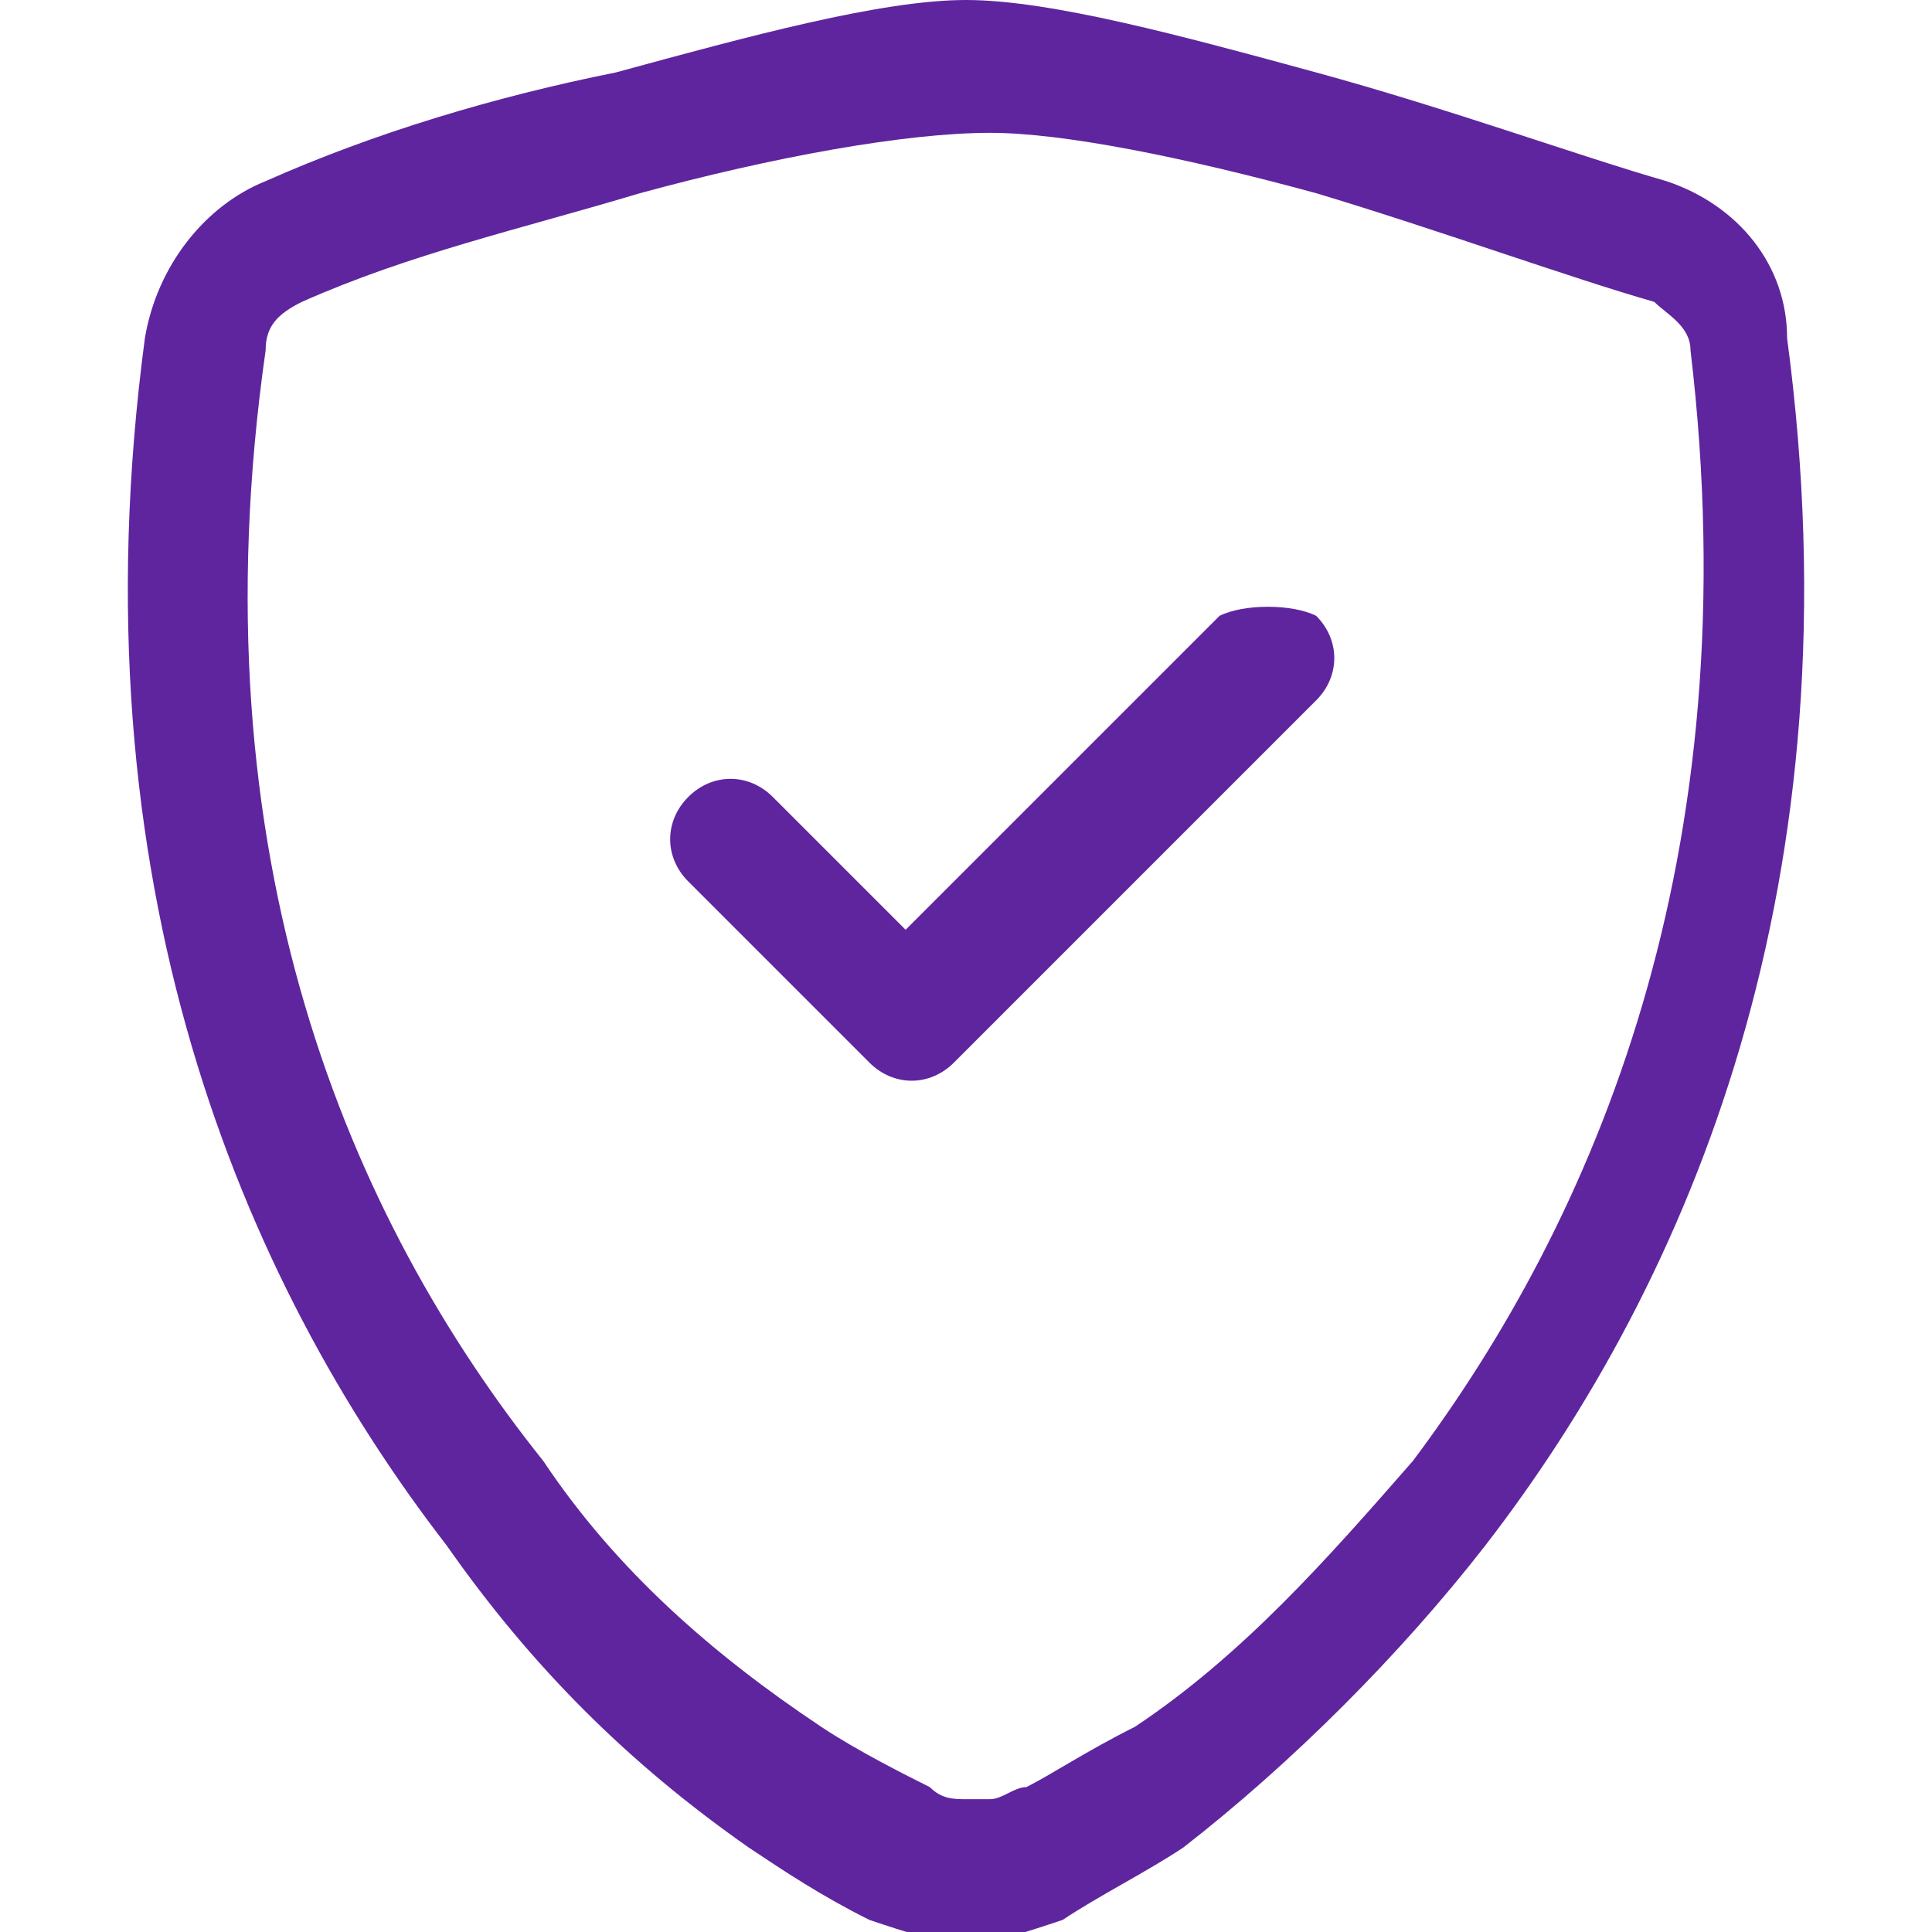
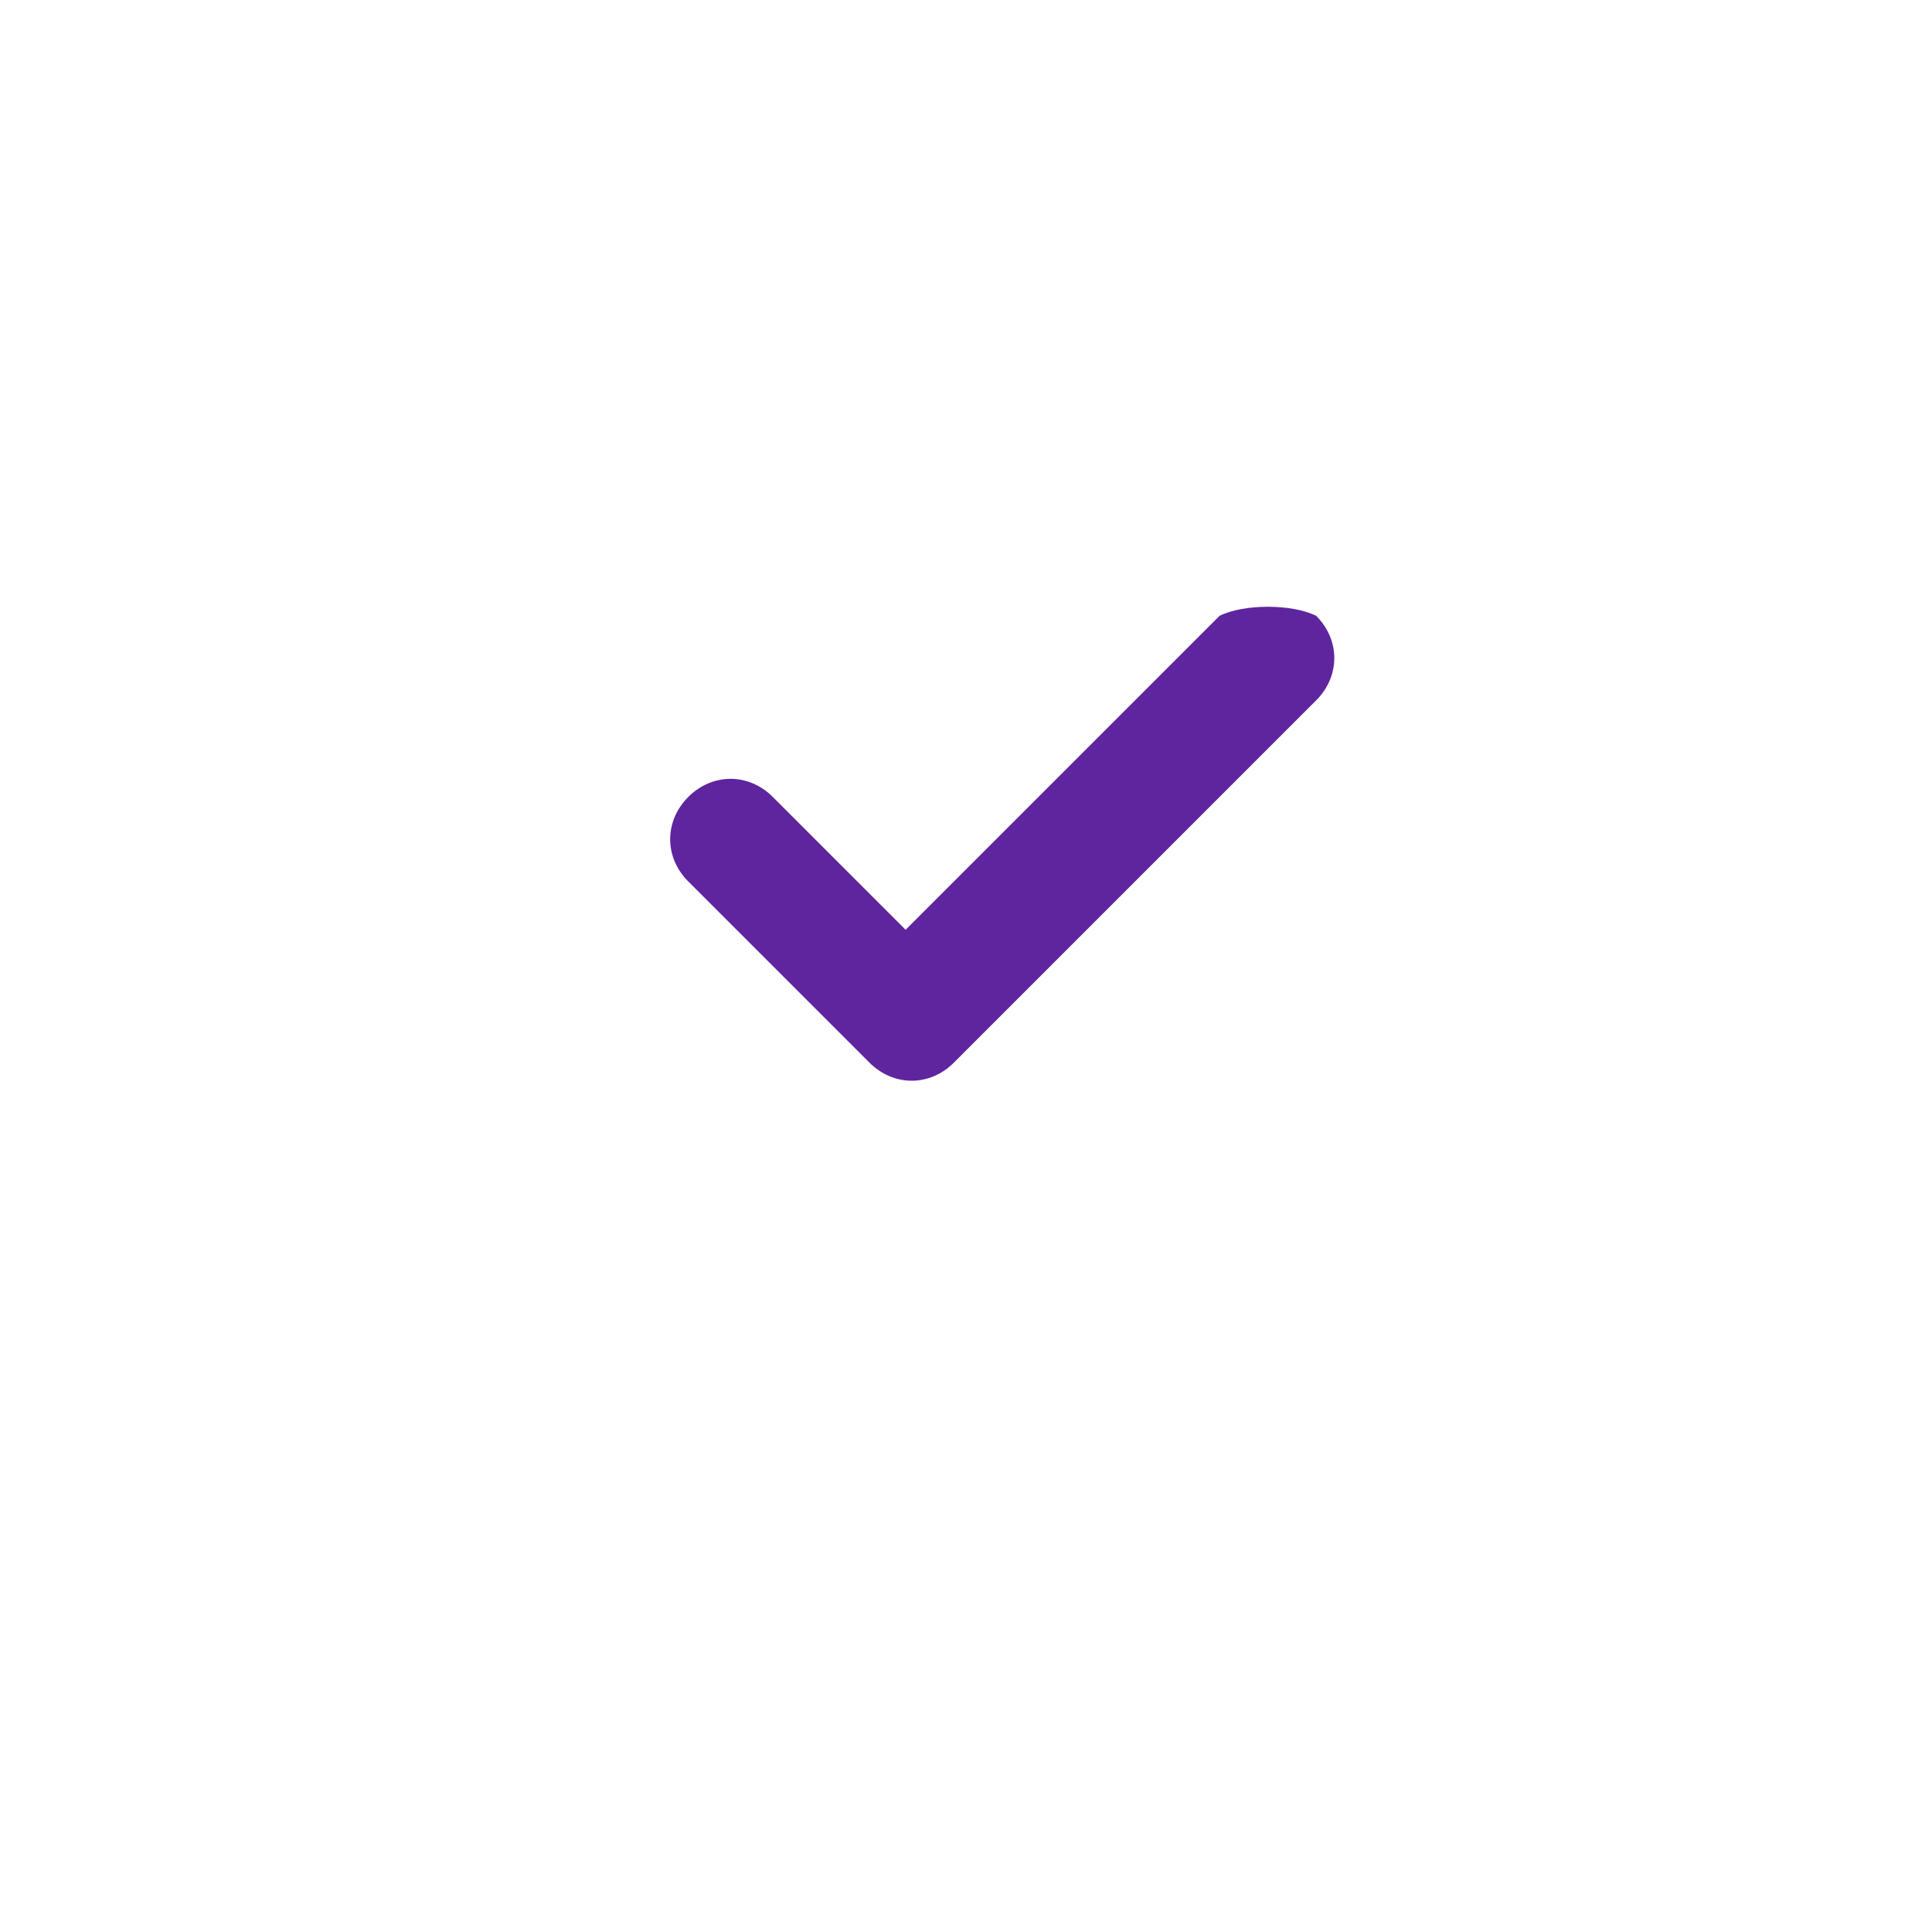
<svg xmlns="http://www.w3.org/2000/svg" version="1.1" id="Layer_1" x="0px" y="0px" viewBox="-247 249 16 16" style="enable-background:new -247 249 16 16;" xml:space="preserve">
  <style type="text/css">
	.st0{fill:#5F259F;}
</style>
-   <path class="st0" d="M-241.7,250.6c-1,0.3-1.9,0.5-2.8,0.9c-0.2,0.1-0.3,0.2-0.3,0.4c-0.6,4.2,0.7,7.2,2.3,9.2  c0.6,0.9,1.4,1.6,2.3,2.2c0.3,0.2,0.7,0.4,0.9,0.5c0.1,0.1,0.2,0.1,0.3,0.1c0,0,0.1,0,0.1,0c0,0,0.1,0,0.1,0c0.1,0,0.2-0.1,0.3-0.1  c0.2-0.1,0.5-0.3,0.9-0.5c0.9-0.6,1.6-1.4,2.3-2.2c1.5-2,2.8-5,2.3-9.2c0-0.2-0.2-0.3-0.3-0.4c-0.7-0.2-1.8-0.6-2.8-0.9  c-1.1-0.3-2.1-0.5-2.7-0.5C-239.5,250.1-240.6,250.3-241.7,250.6L-241.7,250.6z M-241.9,249.6c1.1-0.3,2.2-0.6,2.9-0.6  s1.8,0.3,2.9,0.6c1.1,0.3,2.2,0.7,2.9,0.9c0.6,0.2,1,0.7,1,1.3c0.6,4.5-0.8,7.8-2.5,10c-0.7,0.9-1.6,1.8-2.5,2.5  c-0.3,0.2-0.7,0.4-1,0.6c-0.3,0.1-0.6,0.2-0.8,0.2s-0.5-0.1-0.8-0.2c-0.4-0.2-0.7-0.4-1-0.6c-1-0.7-1.8-1.5-2.5-2.5  c-1.7-2.2-3.1-5.5-2.5-10c0.1-0.6,0.5-1.1,1-1.3C-243.9,250.1-242.9,249.8-241.9,249.6z" />
-   <path class="st0" d="M-236.1,254.1c0.2,0.2,0.2,0.5,0,0.7c0,0,0,0,0,0l-3,3c-0.2,0.2-0.5,0.2-0.7,0c0,0,0,0,0,0l-1.5-1.5  c-0.2-0.2-0.2-0.5,0-0.7s0.5-0.2,0.7,0l1.1,1.1l2.6-2.6C-236.7,254-236.3,254-236.1,254.1C-236.1,254.1-236.1,254.1-236.1,254.1z" />
+   <path class="st0" d="M-236.1,254.1c0.2,0.2,0.2,0.5,0,0.7c0,0,0,0,0,0l-3,3c-0.2,0.2-0.5,0.2-0.7,0c0,0,0,0,0,0l-1.5-1.5  c-0.2-0.2-0.2-0.5,0-0.7s0.5-0.2,0.7,0l1.1,1.1l2.6-2.6C-236.7,254-236.3,254-236.1,254.1C-236.1,254.1-236.1,254.1-236.1,254.1" />
</svg>